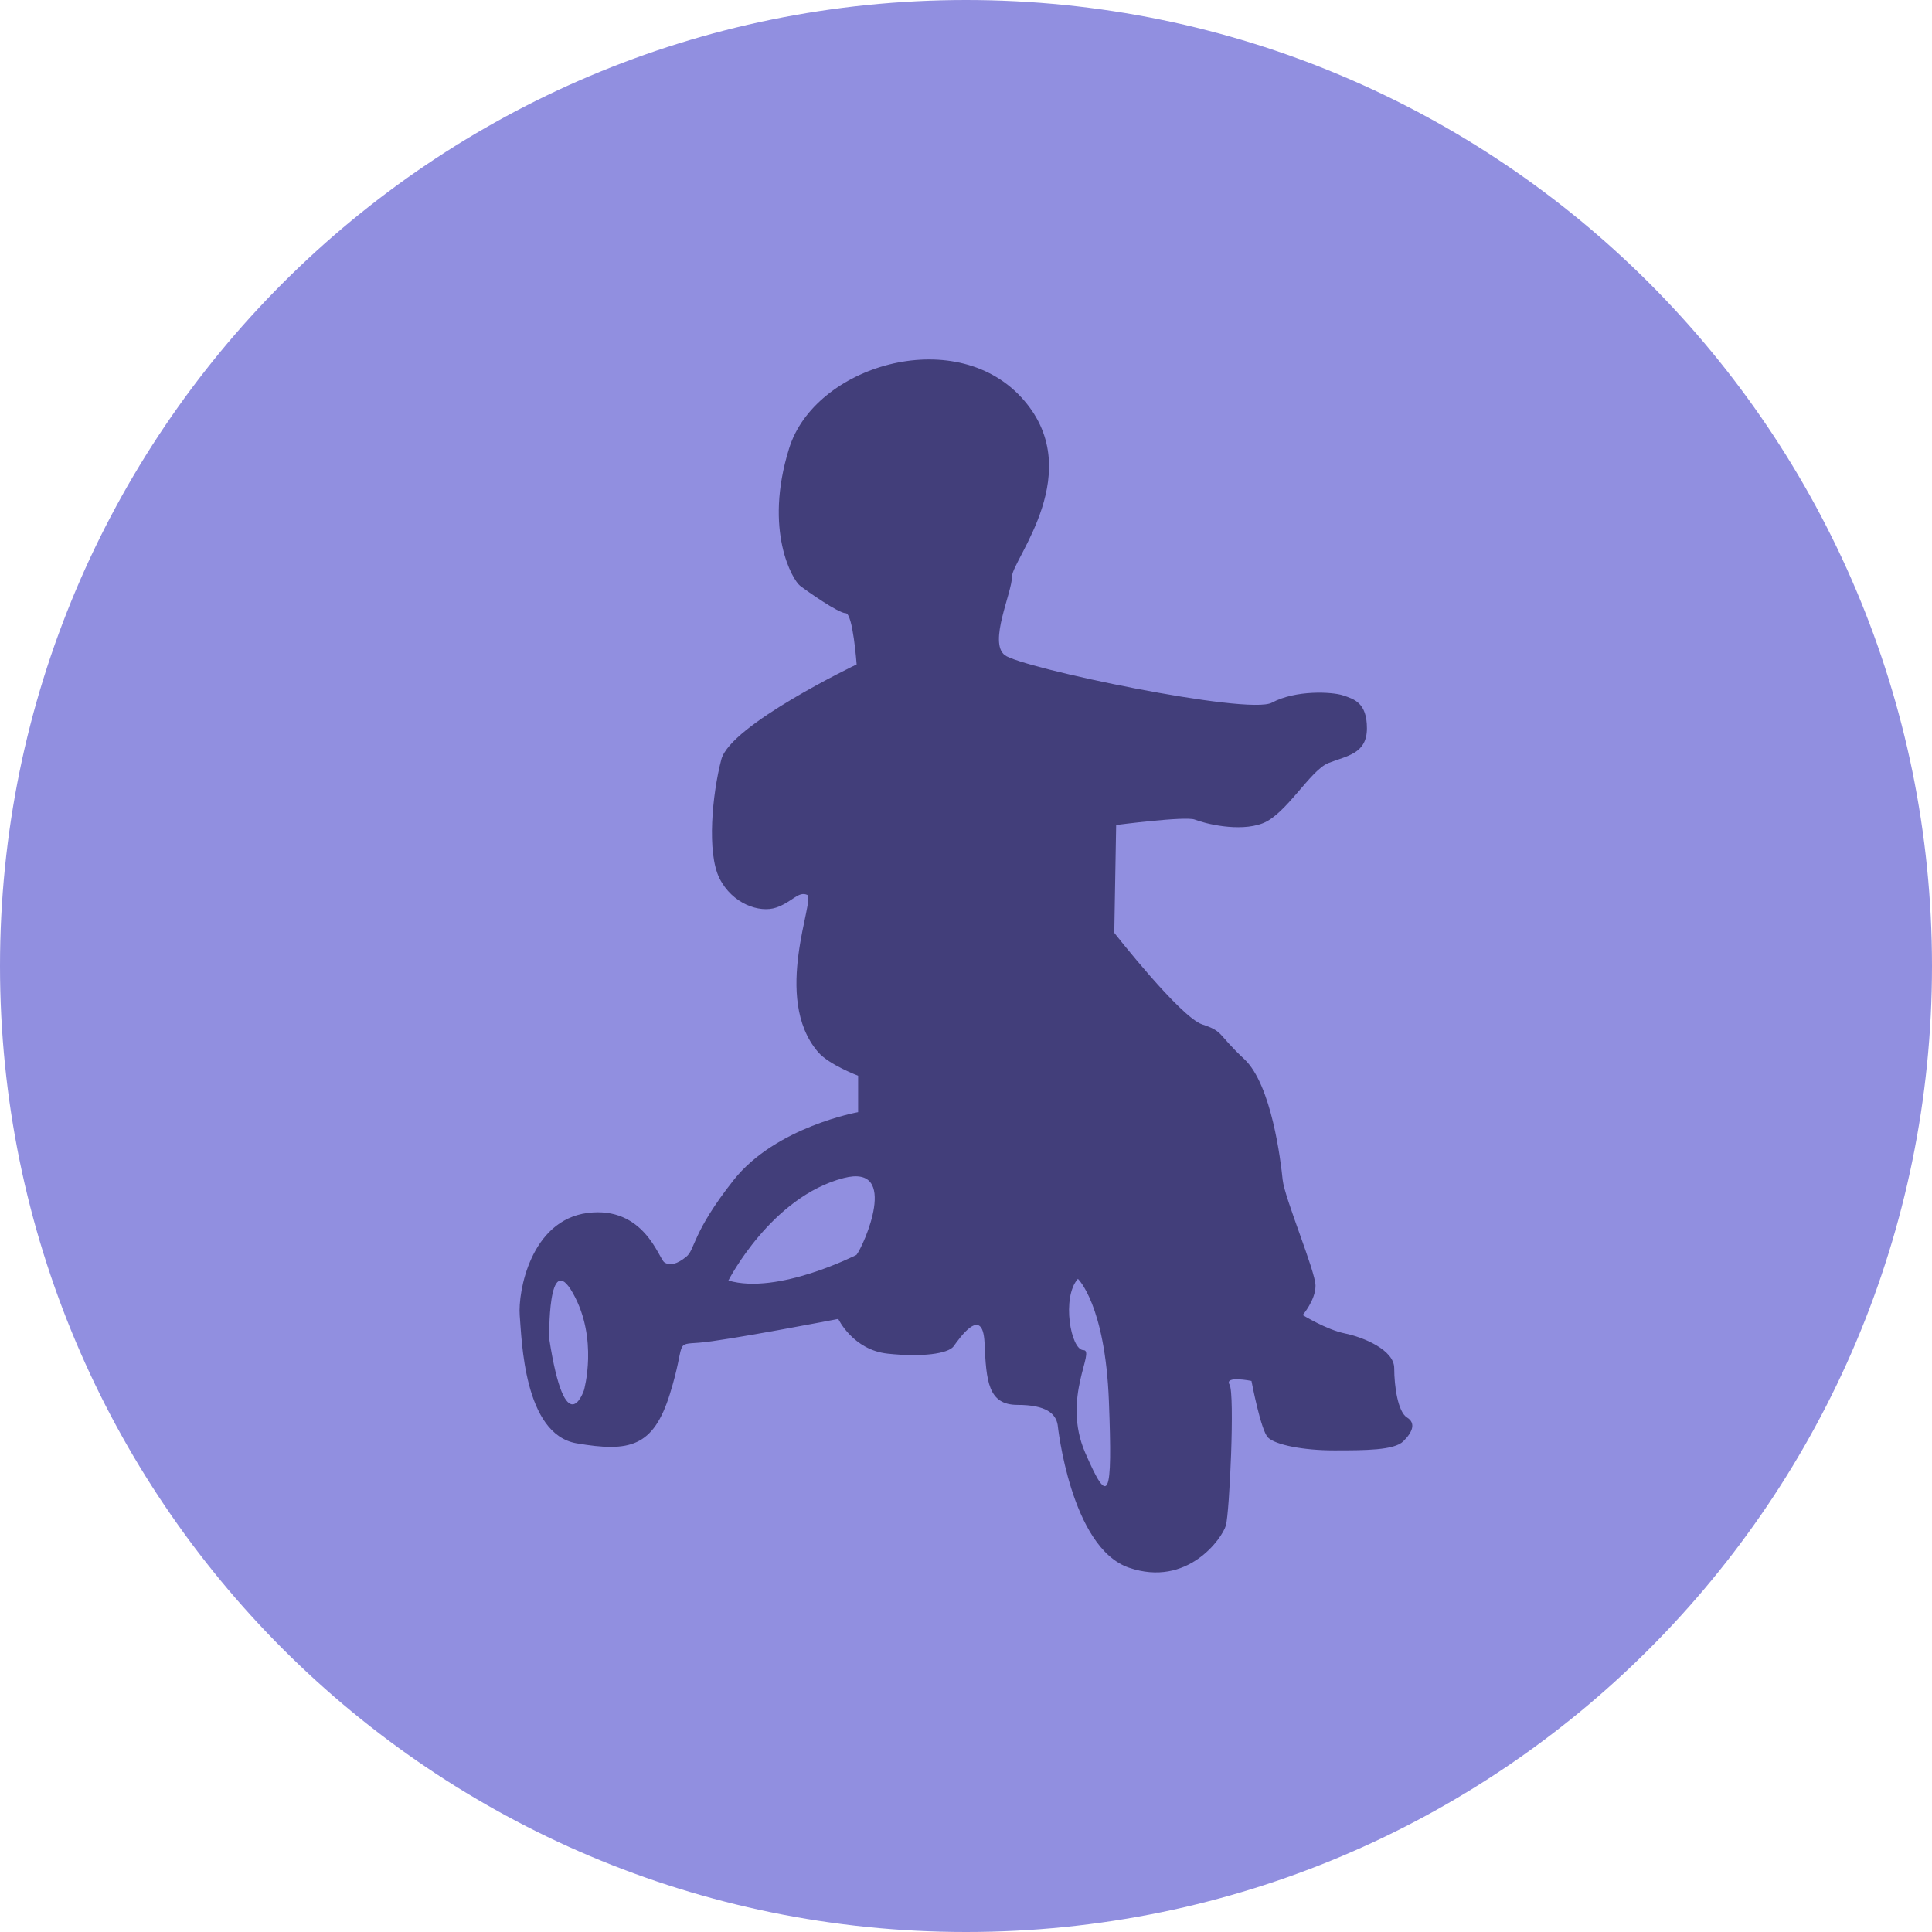
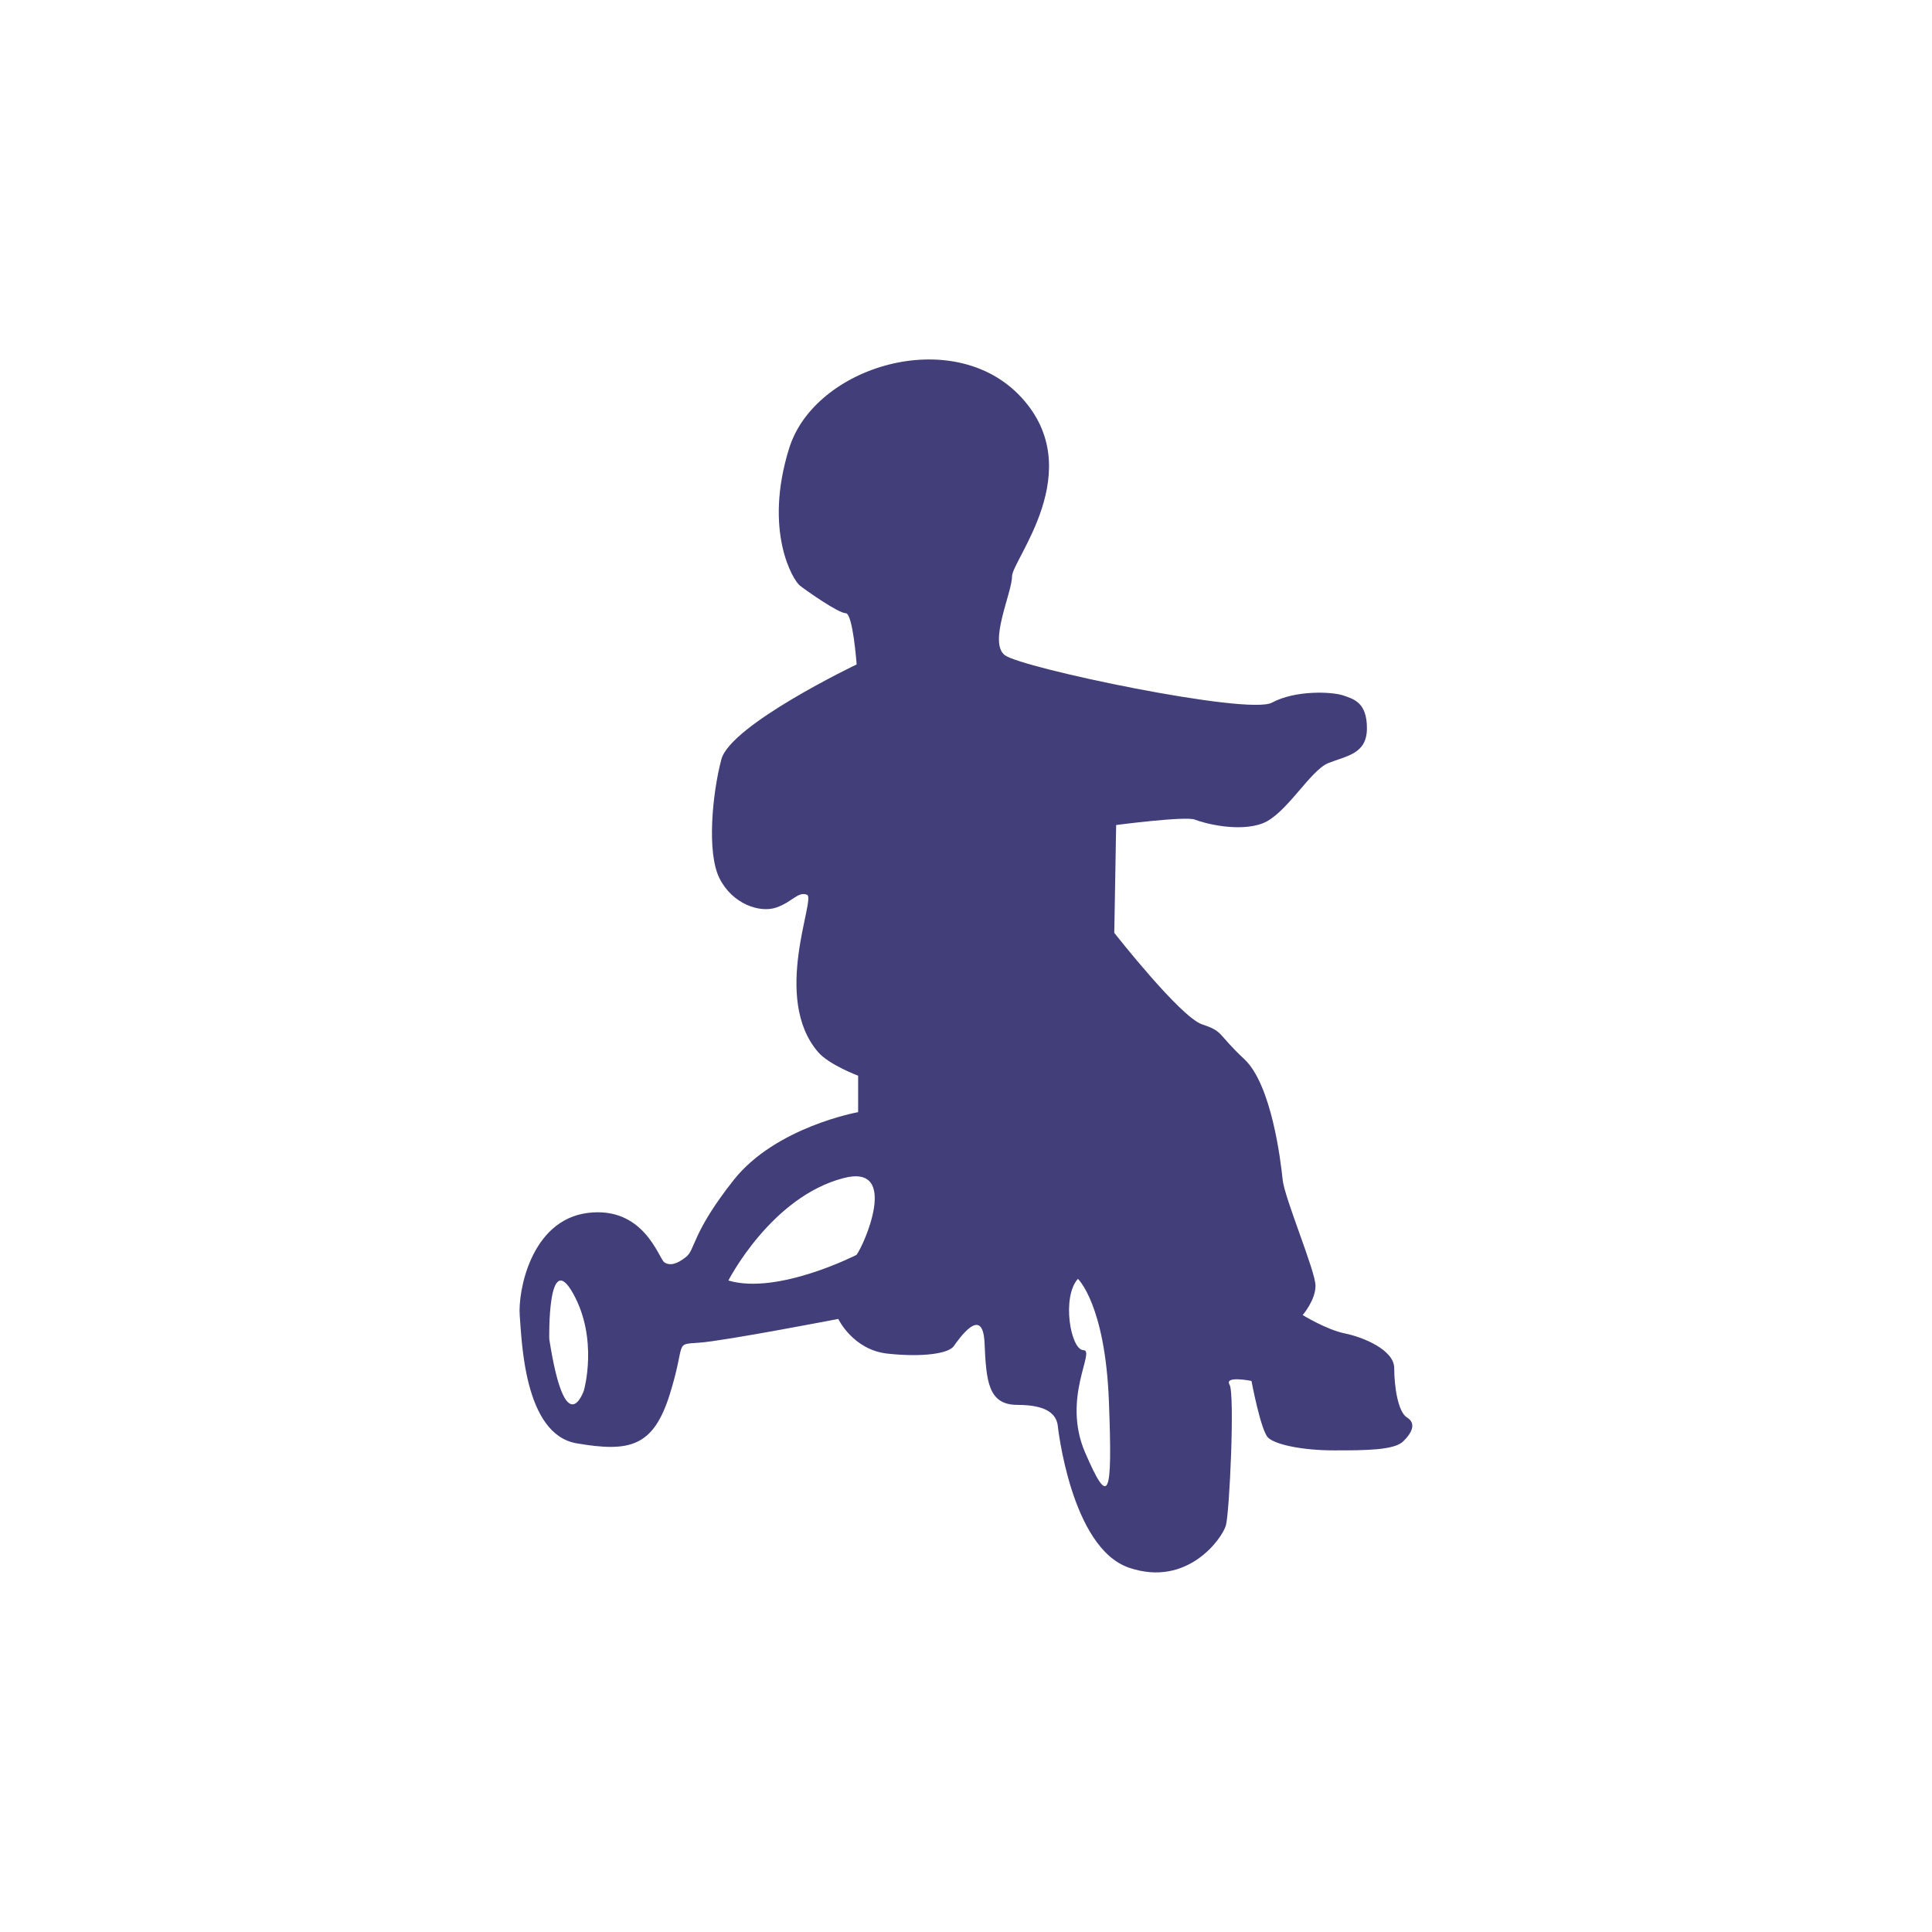
<svg xmlns="http://www.w3.org/2000/svg" width="500" zoomAndPan="magnify" viewBox="0 0 375 375" height="500" preserveAspectRatio="xMidYMid meet" version="1.0">
  <defs>
    <clipPath id="circle">
-       <path d="M 187.5 0 C 83.945 0 0 83.945 0 187.5 C 0 291.055 83.945 375 187.5 375 C 291.055 375 375 291.055 375 187.5 C 375 83.945 291.055 0 187.5 0 Z M 187.5 0 " clip-rule="nonzero" />
-     </clipPath>
+       </clipPath>
    <clipPath id="rider">
      <path d="M 100.559 69.77 L 274.559 69.77 L 274.559 305.27 L 100.559 305.27 Z M 100.559 69.77 " clip-rule="nonzero" />
    </clipPath>
  </defs>
  <g clip-path="url(#circle)">
    <rect x="-37.5" width="450" fill="#918fe0" y="-37.5" height="450" fill-opacity="1" />
  </g>
  <g clip-path="url(#rider)">
    <path fill="#423e7a" d="M 166.598 208.809 C 166.598 208.809 160.906 206.68 158.781 204.195 C 149.738 193.637 158.418 174.363 156.652 173.68 C 154.891 172.957 153.809 175.082 150.637 176.164 C 147.43 177.246 142.133 175.445 139.648 170.473 C 137.164 165.5 138.242 154.148 140.008 147.414 C 141.773 140.676 166.273 128.965 166.273 128.965 C 166.273 128.965 165.555 119.02 164.148 119.02 C 162.742 119.02 156.691 114.77 155.285 113.688 C 153.879 112.609 148.188 103.023 153.16 87.062 C 158.059 71.066 185.047 62.887 198.195 77.082 C 211.348 91.277 196.43 108.68 196.43 111.887 C 196.43 115.094 191.82 124.68 195.027 127.164 C 198.23 129.648 242.223 138.875 246.871 136.387 C 251.484 133.902 258.582 134.262 260.707 134.98 C 262.832 135.703 265.32 136.387 265.32 141.359 C 265.32 146.332 261.43 146.691 257.859 148.098 C 254.293 149.504 249.684 158.043 245.07 159.809 C 240.461 161.57 233.723 159.809 231.922 159.086 C 230.156 158.367 216.645 160.133 216.645 160.133 L 216.281 181.062 C 216.281 181.062 229.074 197.387 233.324 198.828 C 237.578 200.23 236.172 200.594 241.504 205.562 C 246.836 210.535 248.602 225.453 248.961 228.984 C 249.324 232.551 255.34 246.746 255.34 249.555 C 255.34 252.367 252.852 255.25 252.852 255.25 C 252.852 255.25 257.465 258.094 261.031 258.816 C 264.598 259.535 270.617 262.023 270.617 265.555 C 270.617 269.086 271.336 274.055 273.102 275.137 C 274.867 276.219 274.184 277.984 272.383 279.75 C 270.617 281.516 264.922 281.516 258.906 281.516 C 252.891 281.516 247.559 280.434 246.117 279.027 C 244.711 277.625 242.91 268.039 242.91 268.039 C 242.91 268.039 237.578 266.957 238.656 268.762 C 239.703 270.527 238.656 293.621 237.938 296.105 C 237.215 298.594 230.48 308.176 219.129 304.285 C 207.781 300.395 205.293 276.578 205.293 276.578 C 204.934 274.453 203.168 272.688 197.477 272.688 C 191.781 272.688 191.422 268.074 191.098 260.617 C 190.738 253.16 186.125 259.898 185.082 261.34 C 184 262.742 179.027 263.465 172.293 262.742 C 165.555 262.023 162.707 256.004 162.707 256.004 C 162.707 256.004 140.691 260.258 135.723 260.617 C 130.75 260.977 133.234 260.258 130.027 270.562 C 126.82 280.867 122.211 281.91 111.906 280.145 C 101.637 278.379 101.277 259.934 100.879 255.32 C 100.52 250.711 103.008 236.875 114.031 235.434 C 125.02 234.027 127.867 244.297 128.949 245.016 C 130.027 245.738 131.434 245.375 133.199 243.938 C 134.965 242.531 134.281 239.324 142.422 229.02 C 150.602 218.715 166.562 215.867 166.562 215.867 L 166.562 208.77 Z M 113.348 269.84 C 113.348 269.84 116.191 259.898 111.223 251.035 C 106.25 242.172 106.609 259.898 106.609 259.898 C 109.816 280.469 113.348 269.84 113.348 269.84 Z M 166.238 243.574 C 167.645 241.809 174.742 225.812 163.754 228.66 C 149.664 232.297 141.379 248.547 141.379 248.547 C 150.961 251.395 166.238 243.574 166.238 243.574 Z M 210.266 262.059 C 212.754 262.059 206.016 271.281 210.625 281.945 C 215.238 292.613 215.957 290.809 215.238 272.004 C 214.52 253.195 209.223 248.223 209.223 248.223 C 206.016 251.789 207.816 262.059 210.301 262.059 Z M 210.266 262.059 " fill-opacity="1" fill-rule="nonzero" />
  </g>
</svg>